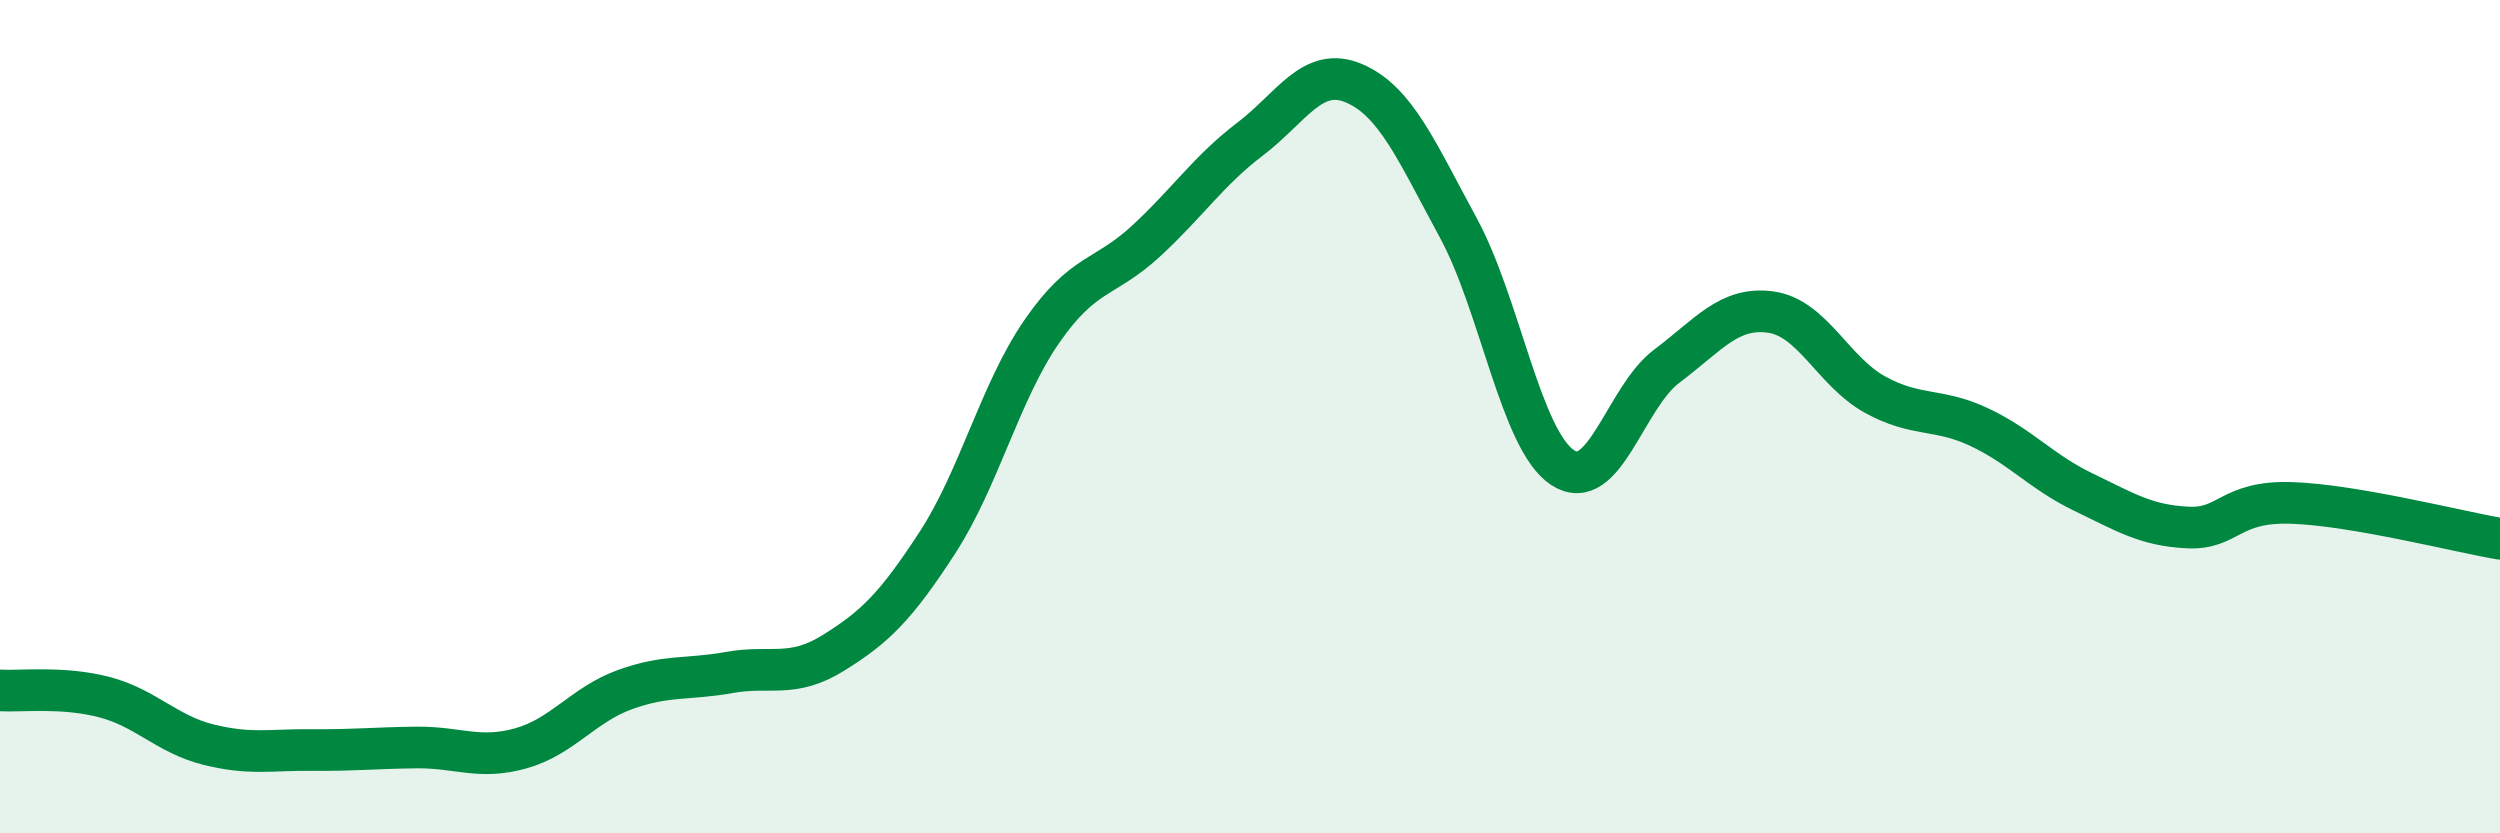
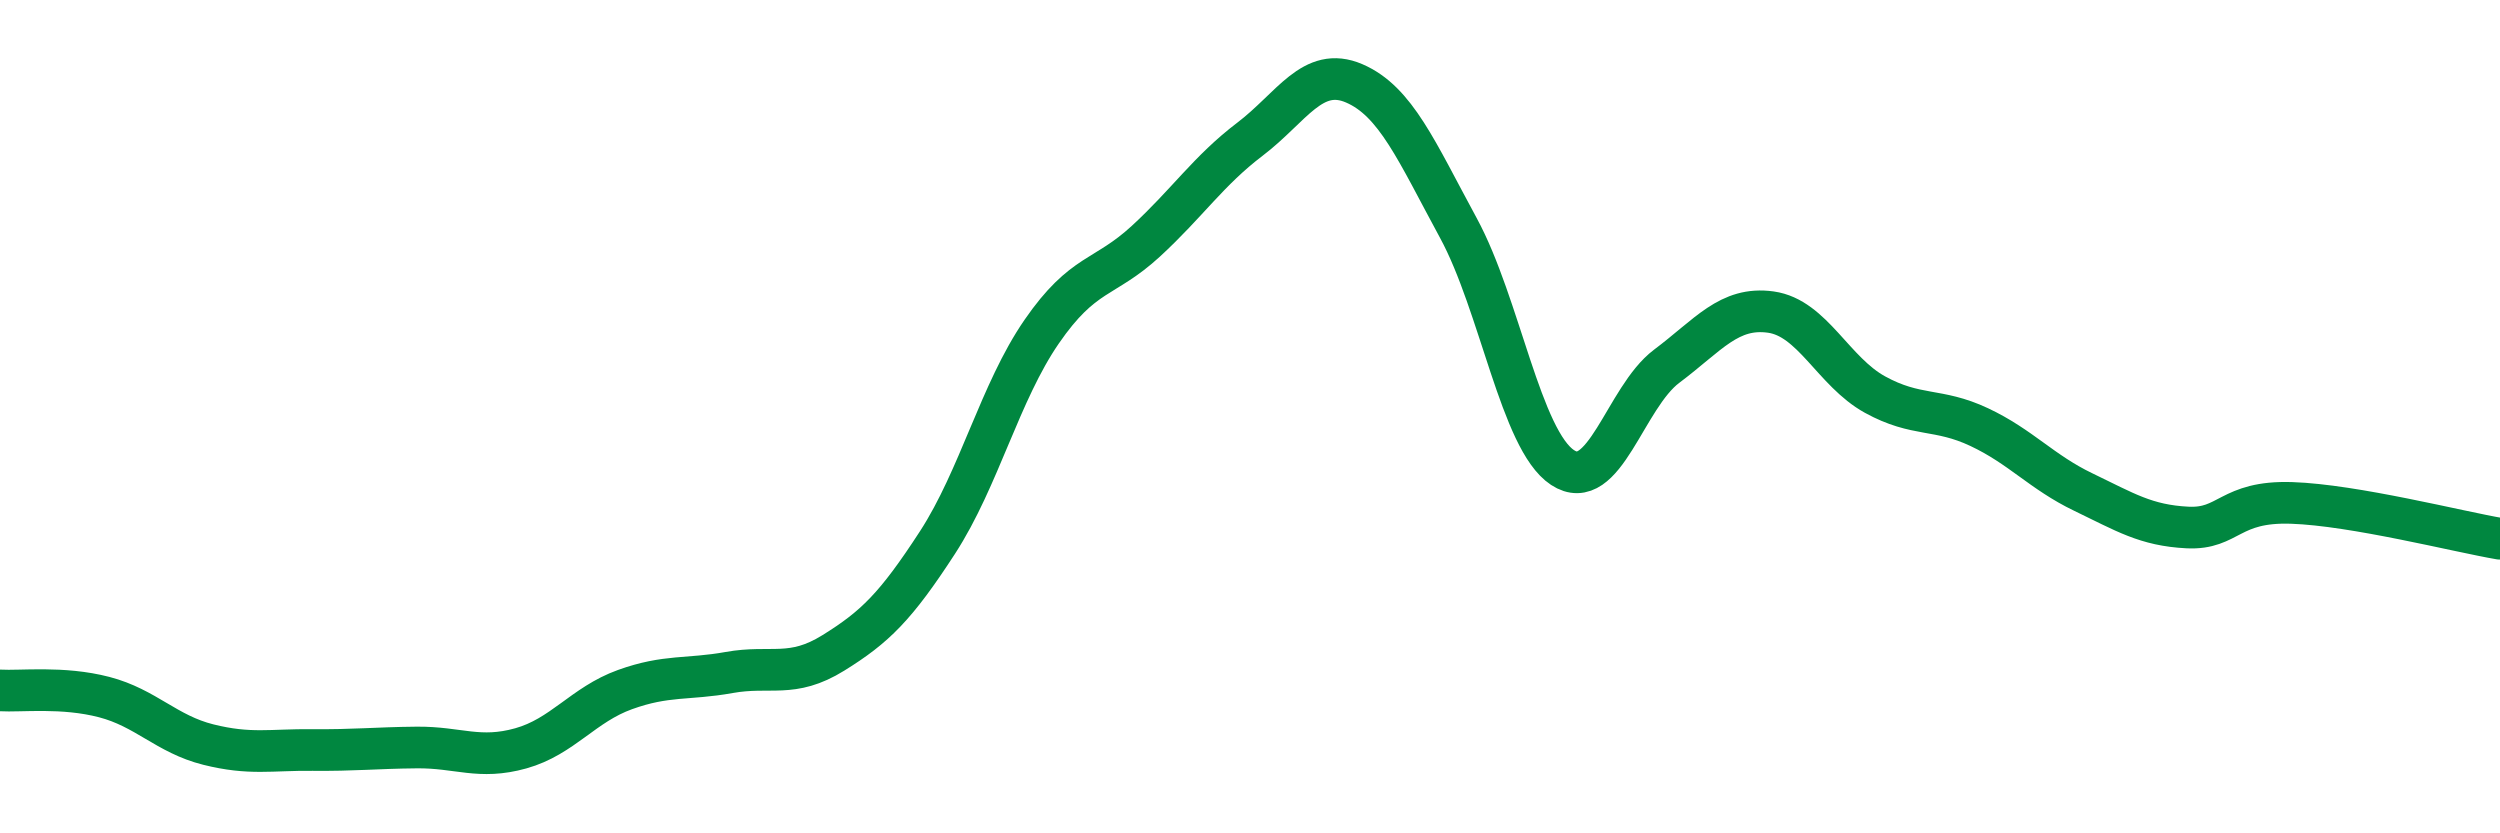
<svg xmlns="http://www.w3.org/2000/svg" width="60" height="20" viewBox="0 0 60 20">
-   <path d="M 0,16.57 C 0.5,16.6 1.5,16.47 2.5,16.73 C 3.5,16.99 4,17.62 5,17.87 C 6,18.12 6.5,17.99 7.5,18 C 8.5,18.01 9,17.95 10,17.94 C 11,17.93 11.5,18.24 12.5,17.96 C 13.5,17.68 14,16.91 15,16.55 C 16,16.19 16.5,16.32 17.5,16.14 C 18.5,15.96 19,16.29 20,15.67 C 21,15.05 21.5,14.56 22.5,13.02 C 23.5,11.48 24,9.41 25,7.96 C 26,6.51 26.5,6.71 27.5,5.79 C 28.5,4.87 29,4.1 30,3.34 C 31,2.58 31.5,1.57 32.5,2 C 33.5,2.43 34,3.63 35,5.47 C 36,7.31 36.5,10.56 37.5,11.22 C 38.5,11.88 39,9.54 40,8.79 C 41,8.04 41.5,7.35 42.5,7.49 C 43.5,7.63 44,8.92 45,9.47 C 46,10.02 46.5,9.78 47.5,10.25 C 48.5,10.72 49,11.33 50,11.81 C 51,12.29 51.5,12.61 52.5,12.66 C 53.5,12.71 53.5,12.02 55,12.07 C 56.5,12.12 59,12.76 60,12.93L60 20L0 20Z" fill="#008740" opacity="0.1" stroke-linecap="round" stroke-linejoin="round" />
  <path d="M 0,16.57 C 0.5,16.6 1.5,16.47 2.5,16.73 C 3.5,16.99 4,17.62 5,17.87 C 6,18.12 6.5,17.99 7.5,18 C 8.5,18.01 9,17.95 10,17.94 C 11,17.93 11.5,18.24 12.5,17.96 C 13.5,17.68 14,16.91 15,16.55 C 16,16.19 16.5,16.32 17.5,16.14 C 18.5,15.96 19,16.29 20,15.67 C 21,15.05 21.5,14.56 22.5,13.02 C 23.5,11.48 24,9.41 25,7.96 C 26,6.51 26.5,6.71 27.5,5.79 C 28.5,4.87 29,4.1 30,3.34 C 31,2.58 31.5,1.57 32.5,2 C 33.5,2.43 34,3.63 35,5.47 C 36,7.31 36.5,10.56 37.5,11.22 C 38.5,11.88 39,9.54 40,8.79 C 41,8.04 41.5,7.35 42.5,7.49 C 43.5,7.63 44,8.92 45,9.47 C 46,10.02 46.5,9.78 47.5,10.25 C 48.5,10.72 49,11.33 50,11.81 C 51,12.29 51.5,12.61 52.5,12.66 C 53.5,12.71 53.5,12.02 55,12.07 C 56.5,12.12 59,12.76 60,12.93" stroke="#008740" stroke-width="1" fill="none" stroke-linecap="round" stroke-linejoin="round" />
</svg>